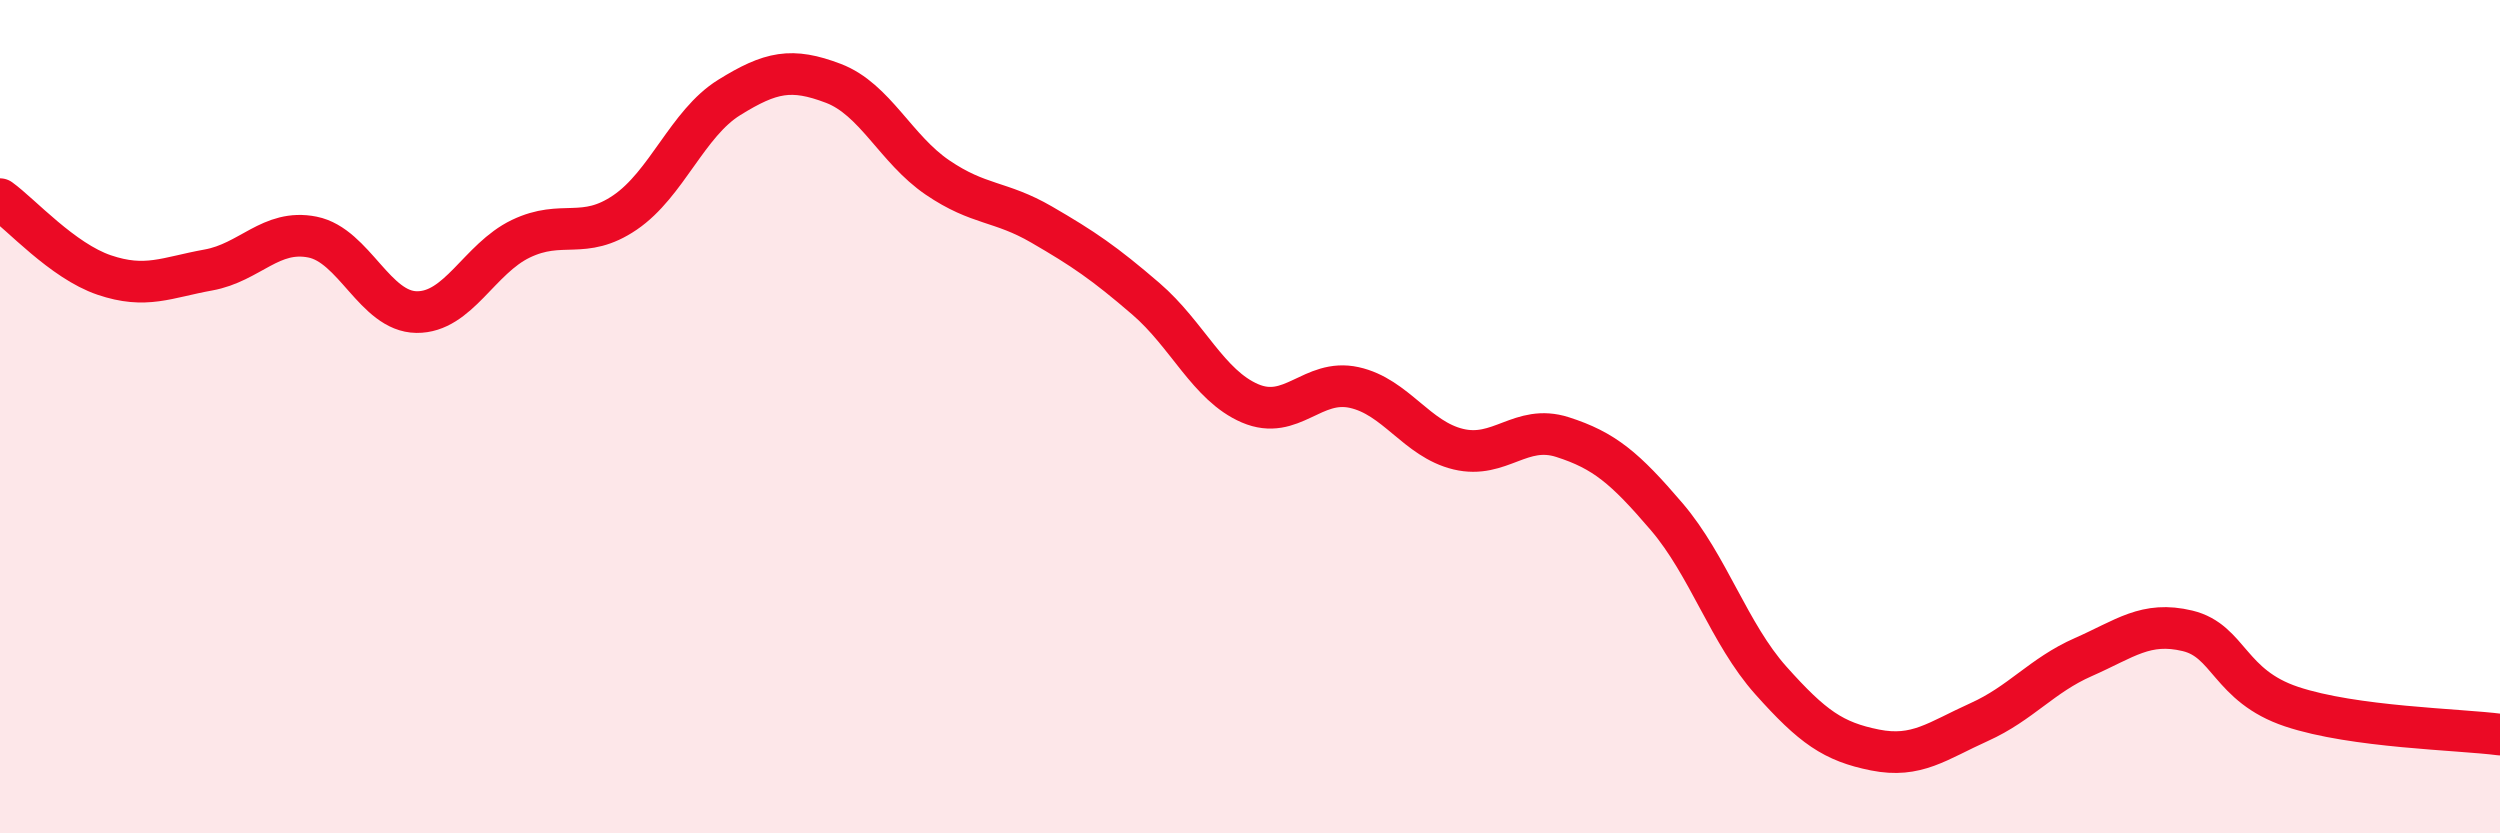
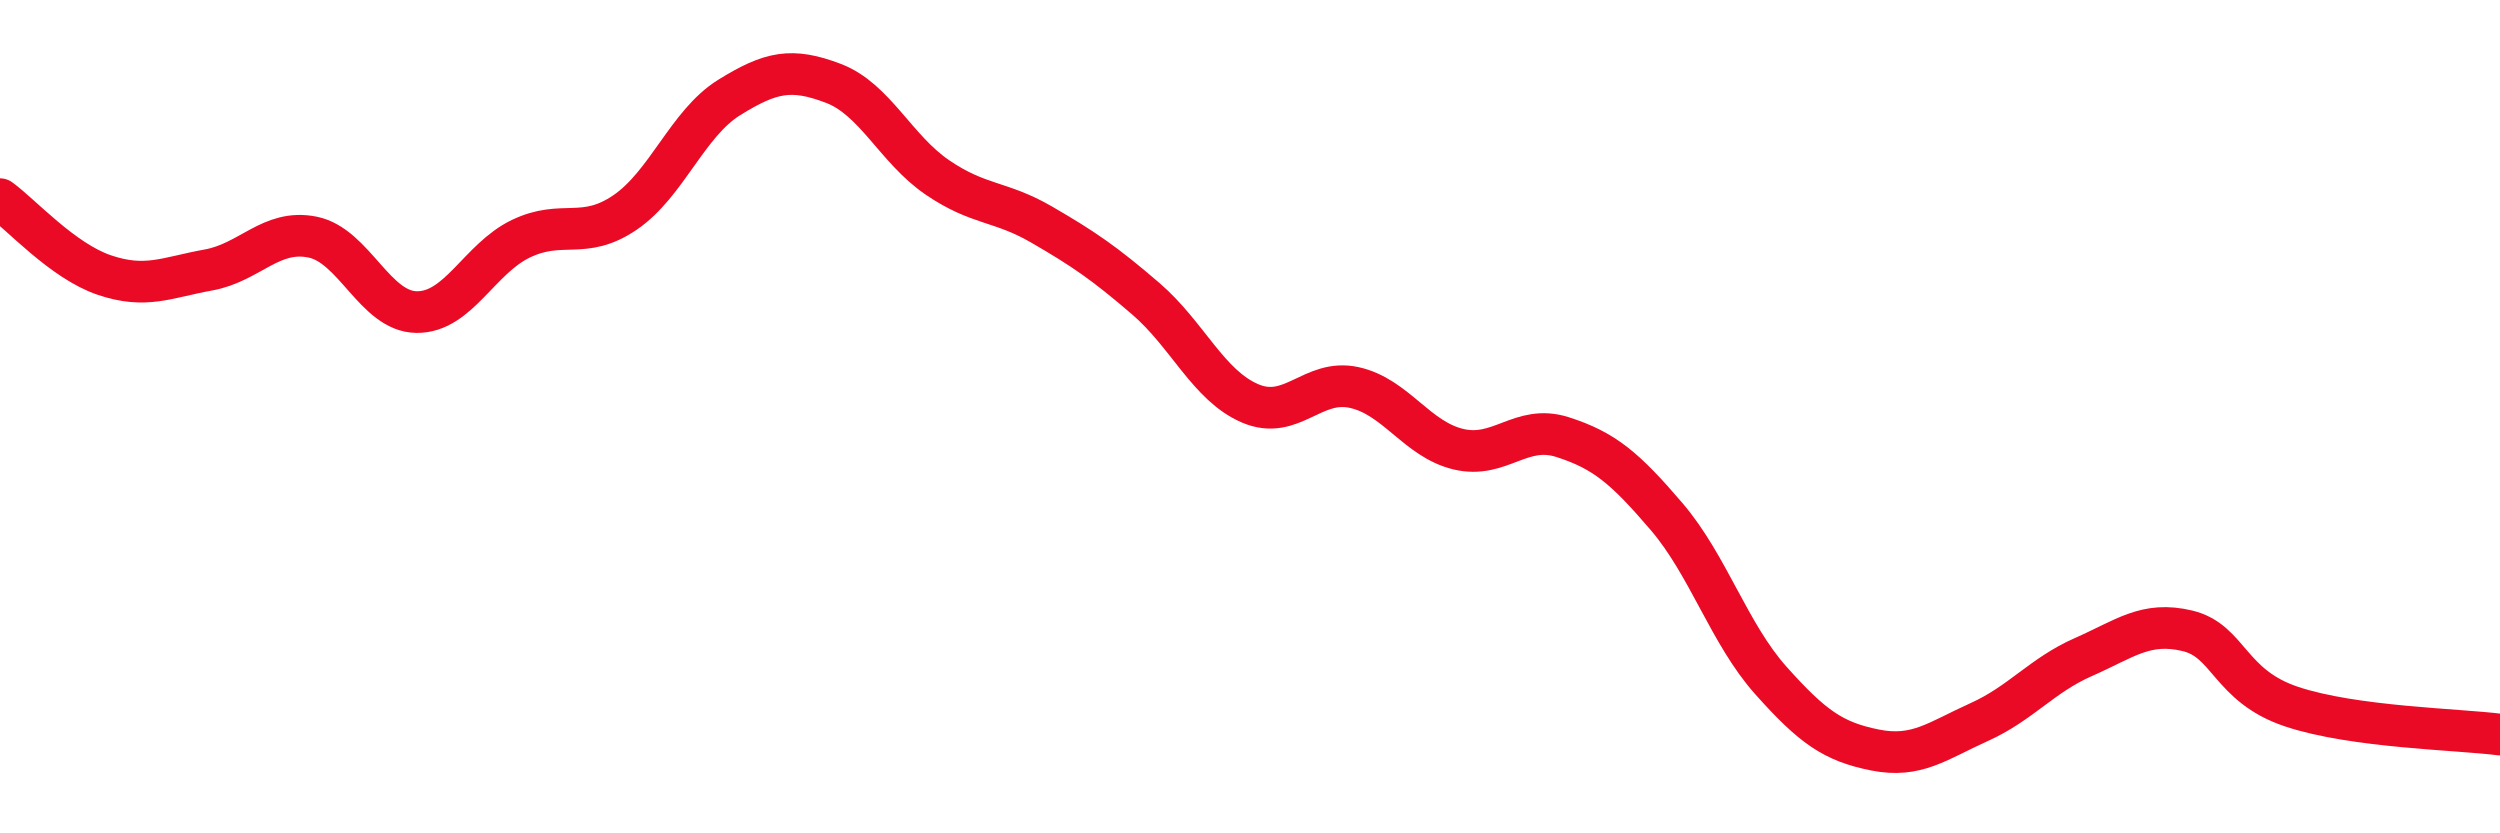
<svg xmlns="http://www.w3.org/2000/svg" width="60" height="20" viewBox="0 0 60 20">
-   <path d="M 0,4.78 C 0.5,5.14 1.5,6.26 2.5,6.6 C 3.5,6.94 4,6.66 5,6.48 C 6,6.3 6.5,5.49 7.5,5.69 C 8.5,5.89 9,7.48 10,7.49 C 11,7.5 11.5,6.21 12.5,5.73 C 13.5,5.25 14,5.78 15,5.1 C 16,4.42 16.5,2.96 17.5,2.34 C 18.5,1.72 19,1.62 20,2 C 21,2.38 21.5,3.58 22.5,4.26 C 23.5,4.94 24,4.81 25,5.39 C 26,5.97 26.5,6.31 27.5,7.17 C 28.5,8.03 29,9.25 30,9.68 C 31,10.11 31.5,9.08 32.5,9.3 C 33.5,9.52 34,10.54 35,10.78 C 36,11.02 36.5,10.17 37.5,10.49 C 38.5,10.81 39,11.23 40,12.4 C 41,13.57 41.5,15.21 42.5,16.33 C 43.5,17.45 44,17.8 45,18 C 46,18.2 46.5,17.78 47.5,17.33 C 48.5,16.88 49,16.21 50,15.77 C 51,15.33 51.5,14.9 52.5,15.14 C 53.5,15.38 53.5,16.46 55,16.96 C 56.5,17.46 59,17.5 60,17.63L60 20L0 20Z" fill="#EB0A25" opacity="0.1" stroke-linecap="round" stroke-linejoin="round" />
  <path d="M 0,4.78 C 0.5,5.14 1.5,6.26 2.5,6.6 C 3.5,6.94 4,6.66 5,6.48 C 6,6.3 6.5,5.49 7.5,5.69 C 8.5,5.89 9,7.48 10,7.49 C 11,7.5 11.5,6.21 12.5,5.73 C 13.5,5.25 14,5.78 15,5.1 C 16,4.42 16.5,2.96 17.5,2.34 C 18.5,1.72 19,1.62 20,2 C 21,2.38 21.5,3.58 22.5,4.26 C 23.5,4.94 24,4.81 25,5.39 C 26,5.97 26.5,6.31 27.5,7.17 C 28.5,8.03 29,9.25 30,9.68 C 31,10.11 31.5,9.08 32.5,9.3 C 33.5,9.52 34,10.54 35,10.78 C 36,11.02 36.5,10.17 37.5,10.49 C 38.5,10.81 39,11.23 40,12.4 C 41,13.57 41.5,15.21 42.5,16.33 C 43.5,17.45 44,17.8 45,18 C 46,18.2 46.5,17.78 47.5,17.33 C 48.5,16.88 49,16.21 50,15.77 C 51,15.33 51.5,14.9 52.5,15.14 C 53.5,15.38 53.5,16.46 55,16.96 C 56.5,17.46 59,17.5 60,17.63" stroke="#EB0A25" stroke-width="1" fill="none" stroke-linecap="round" stroke-linejoin="round" />
</svg>